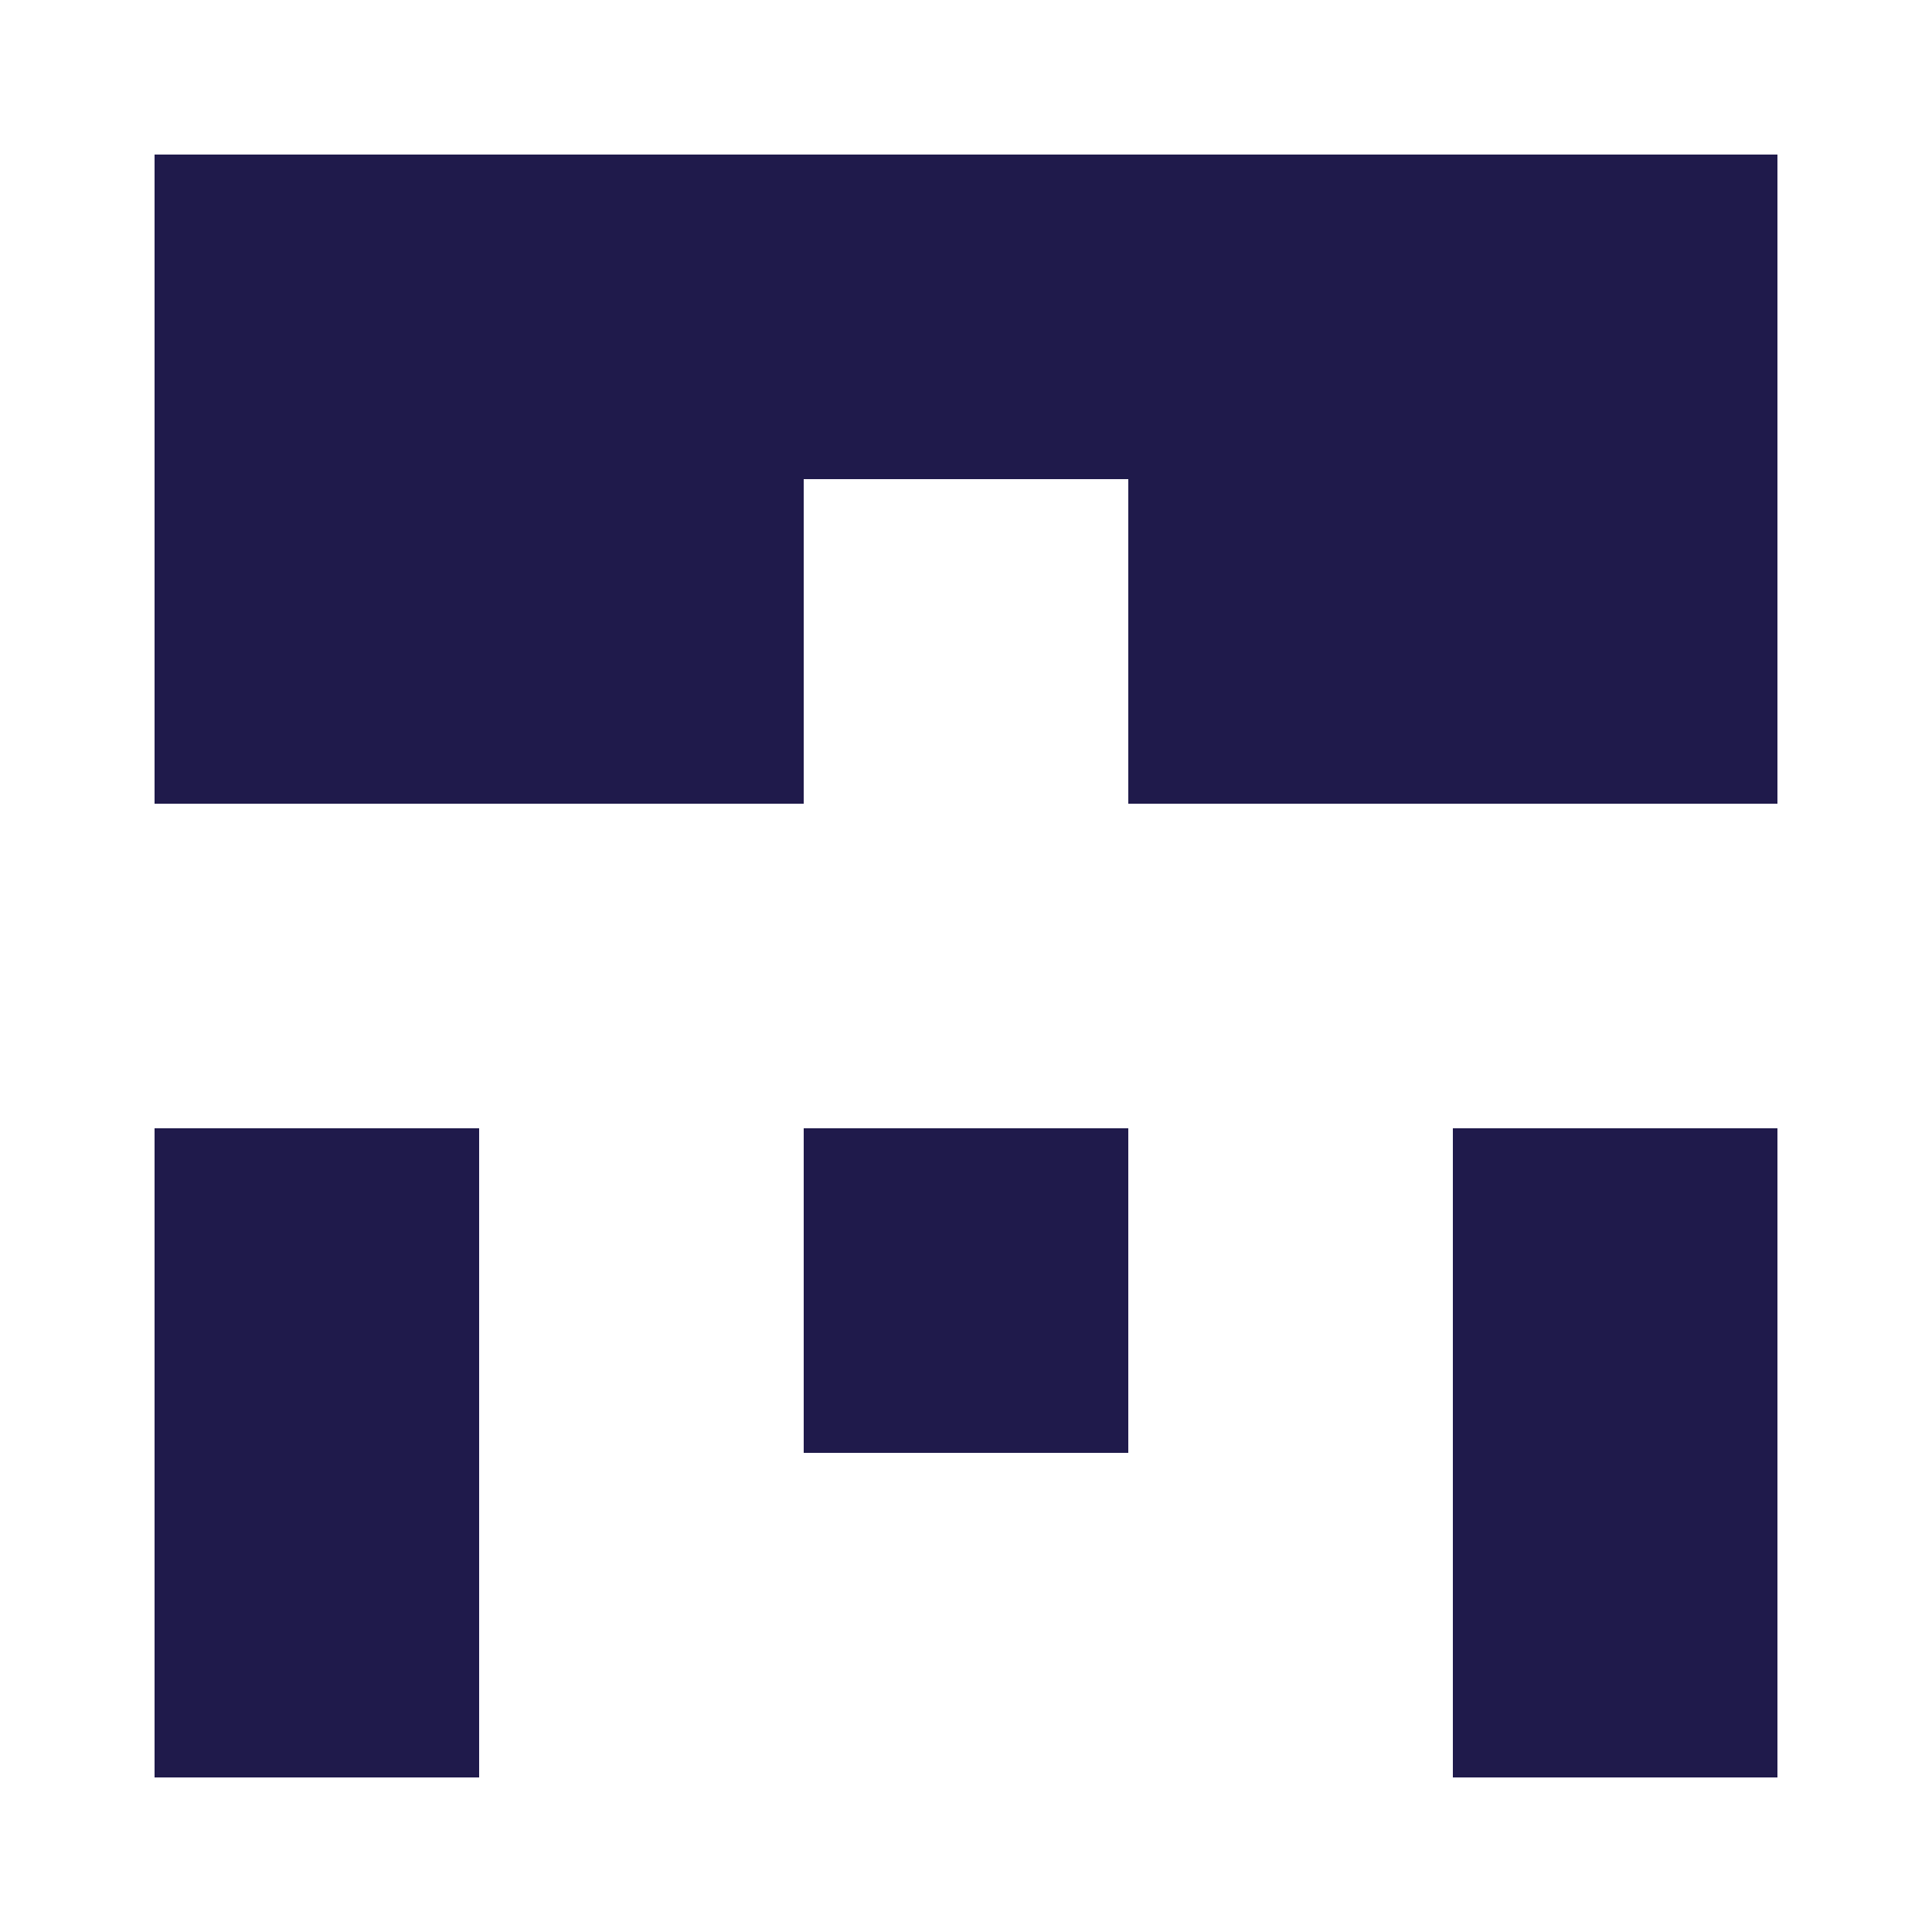
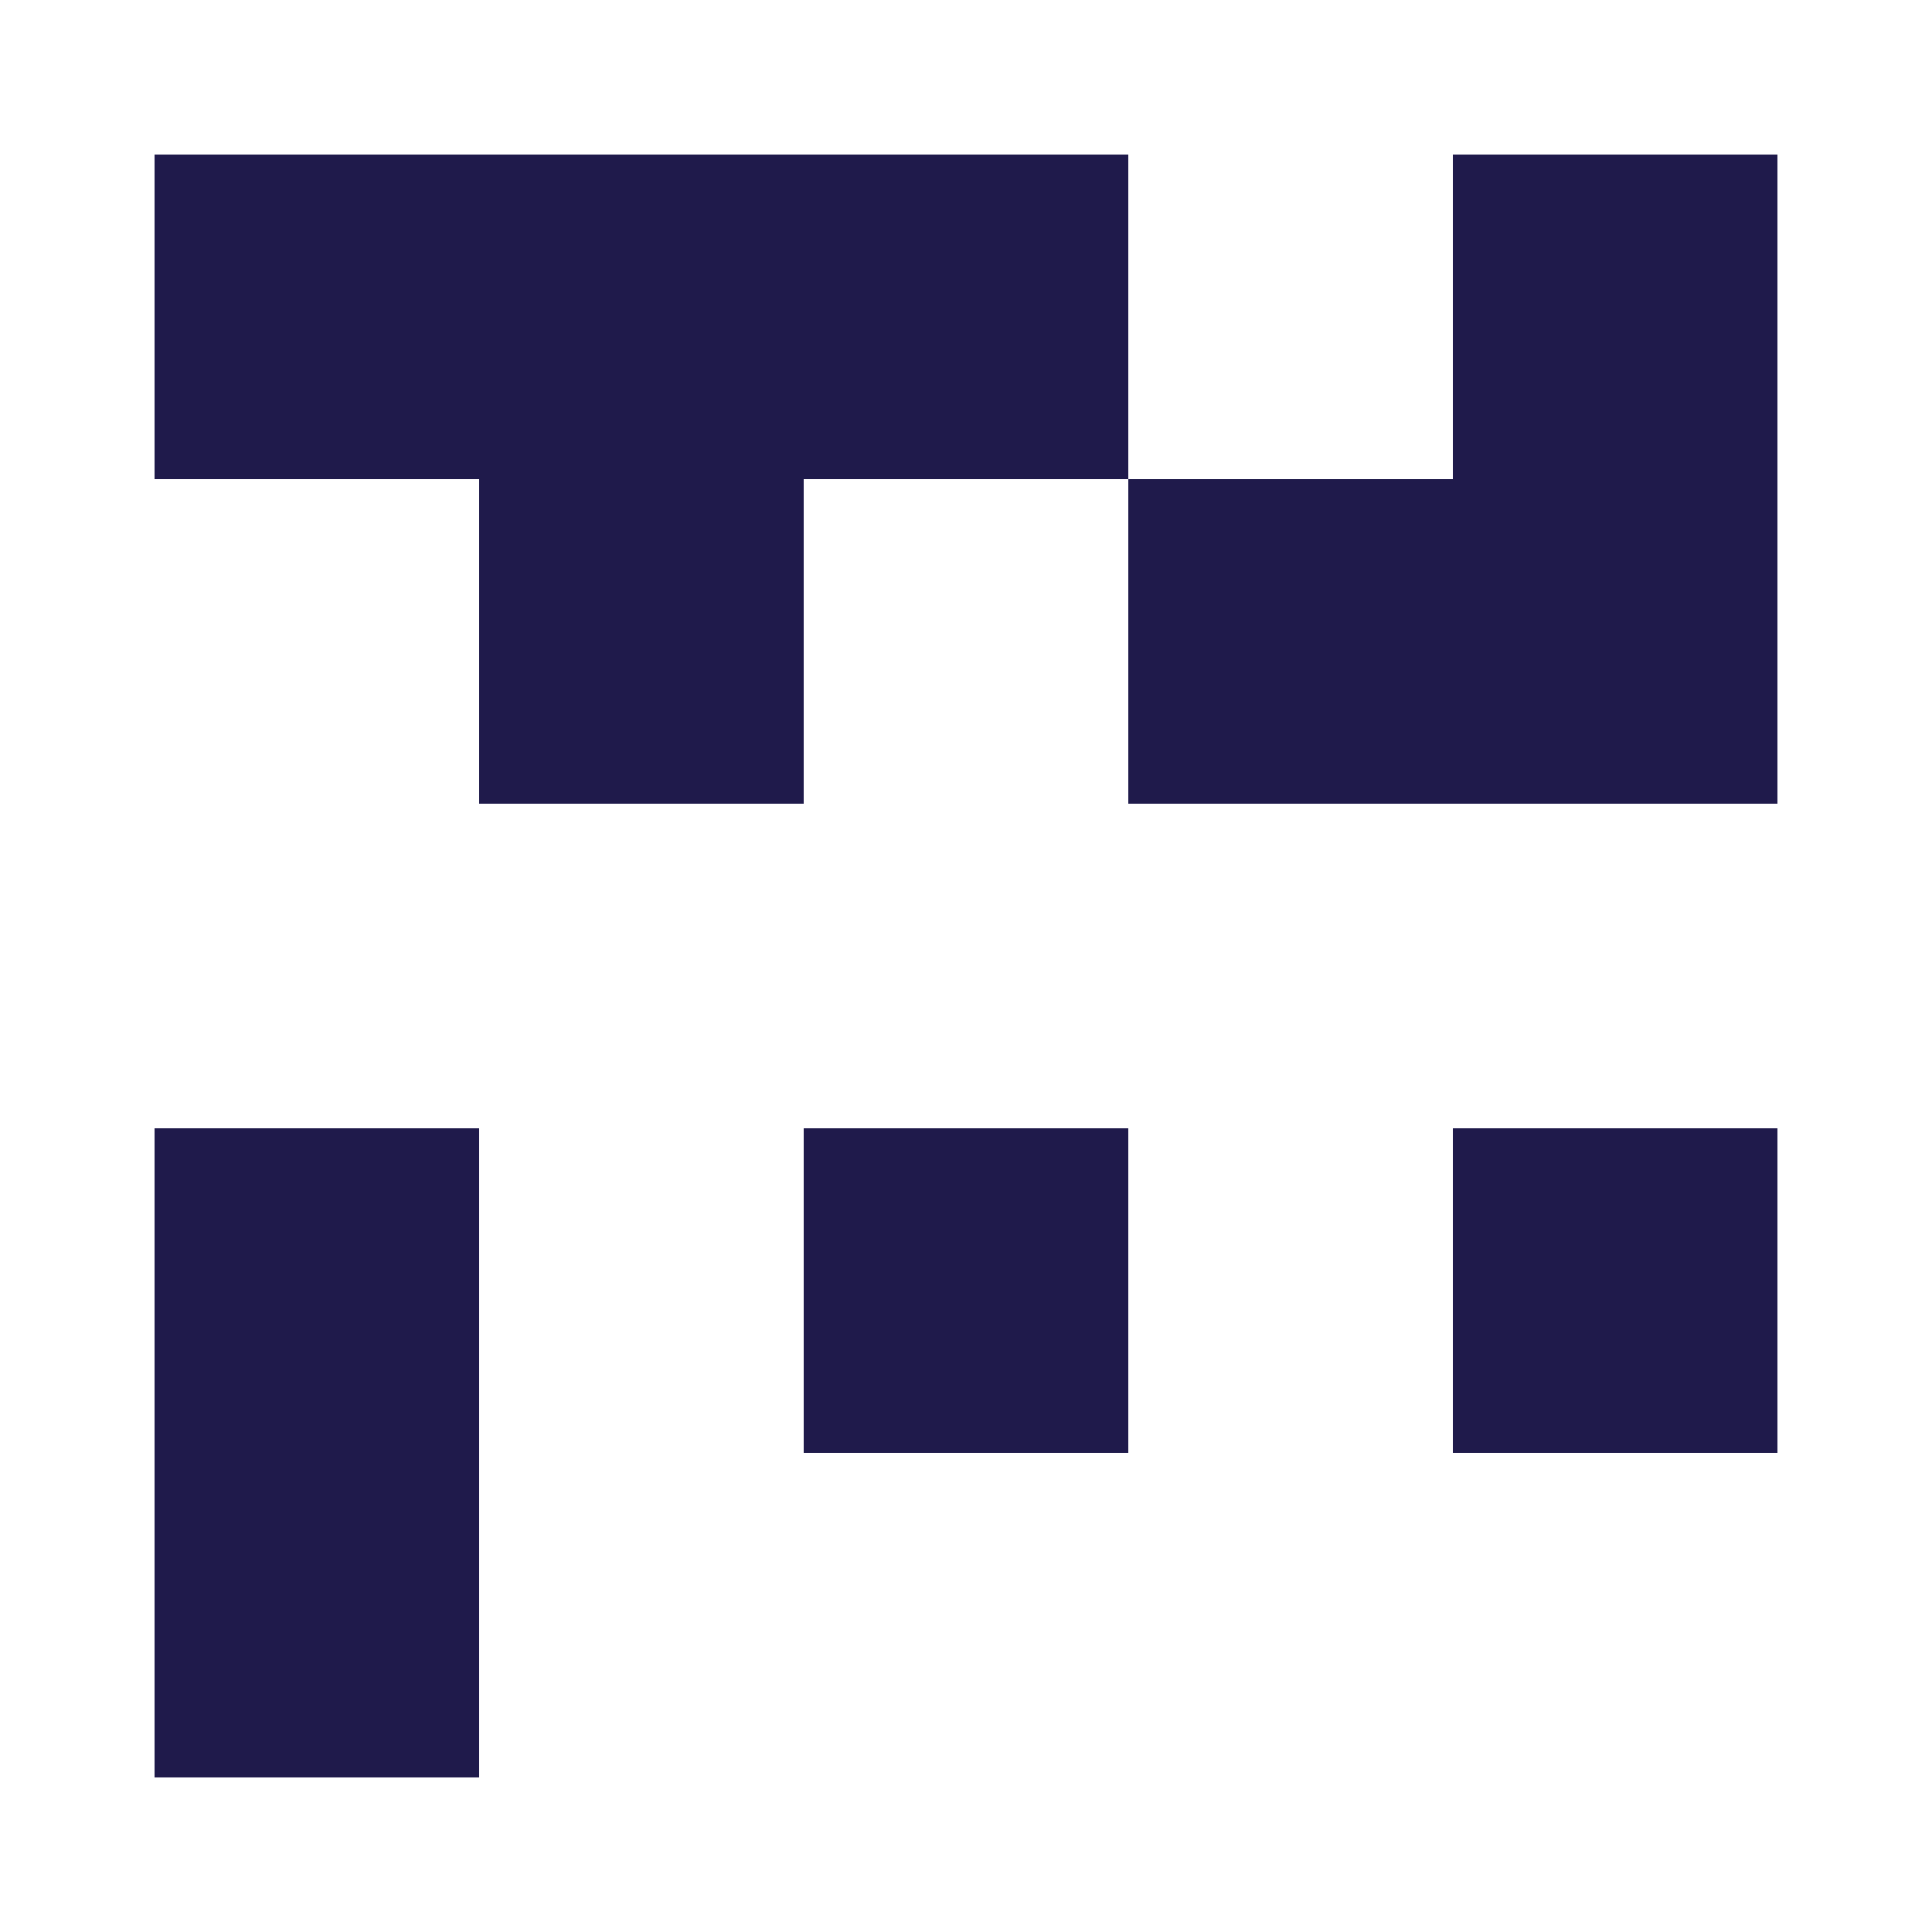
<svg xmlns="http://www.w3.org/2000/svg" width="125" height="125" viewBox="0 0 125 125" role="img" aria-label="Avatar">
  <rect x="10" y="10" width="21" height="21" fill="#1f1a4b" />
  <rect x="31" y="10" width="21" height="21" fill="#1f1a4b" />
  <rect x="52" y="10" width="21" height="21" fill="#1f1a4b" />
-   <rect x="73" y="10" width="21" height="21" fill="#1f1a4b" />
  <rect x="94" y="10" width="21" height="21" fill="#1f1a4b" />
-   <rect x="10" y="31" width="21" height="21" fill="#1f1a4b" />
  <rect x="31" y="31" width="21" height="21" fill="#1f1a4b" />
  <rect x="73" y="31" width="21" height="21" fill="#1f1a4b" />
  <rect x="94" y="31" width="21" height="21" fill="#1f1a4b" />
  <rect x="10" y="73" width="21" height="21" fill="#1f1a4b" />
  <rect x="52" y="73" width="21" height="21" fill="#1f1a4b" />
  <rect x="94" y="73" width="21" height="21" fill="#1f1a4b" />
  <rect x="10" y="94" width="21" height="21" fill="#1f1a4b" />
-   <rect x="94" y="94" width="21" height="21" fill="#1f1a4b" />
</svg>